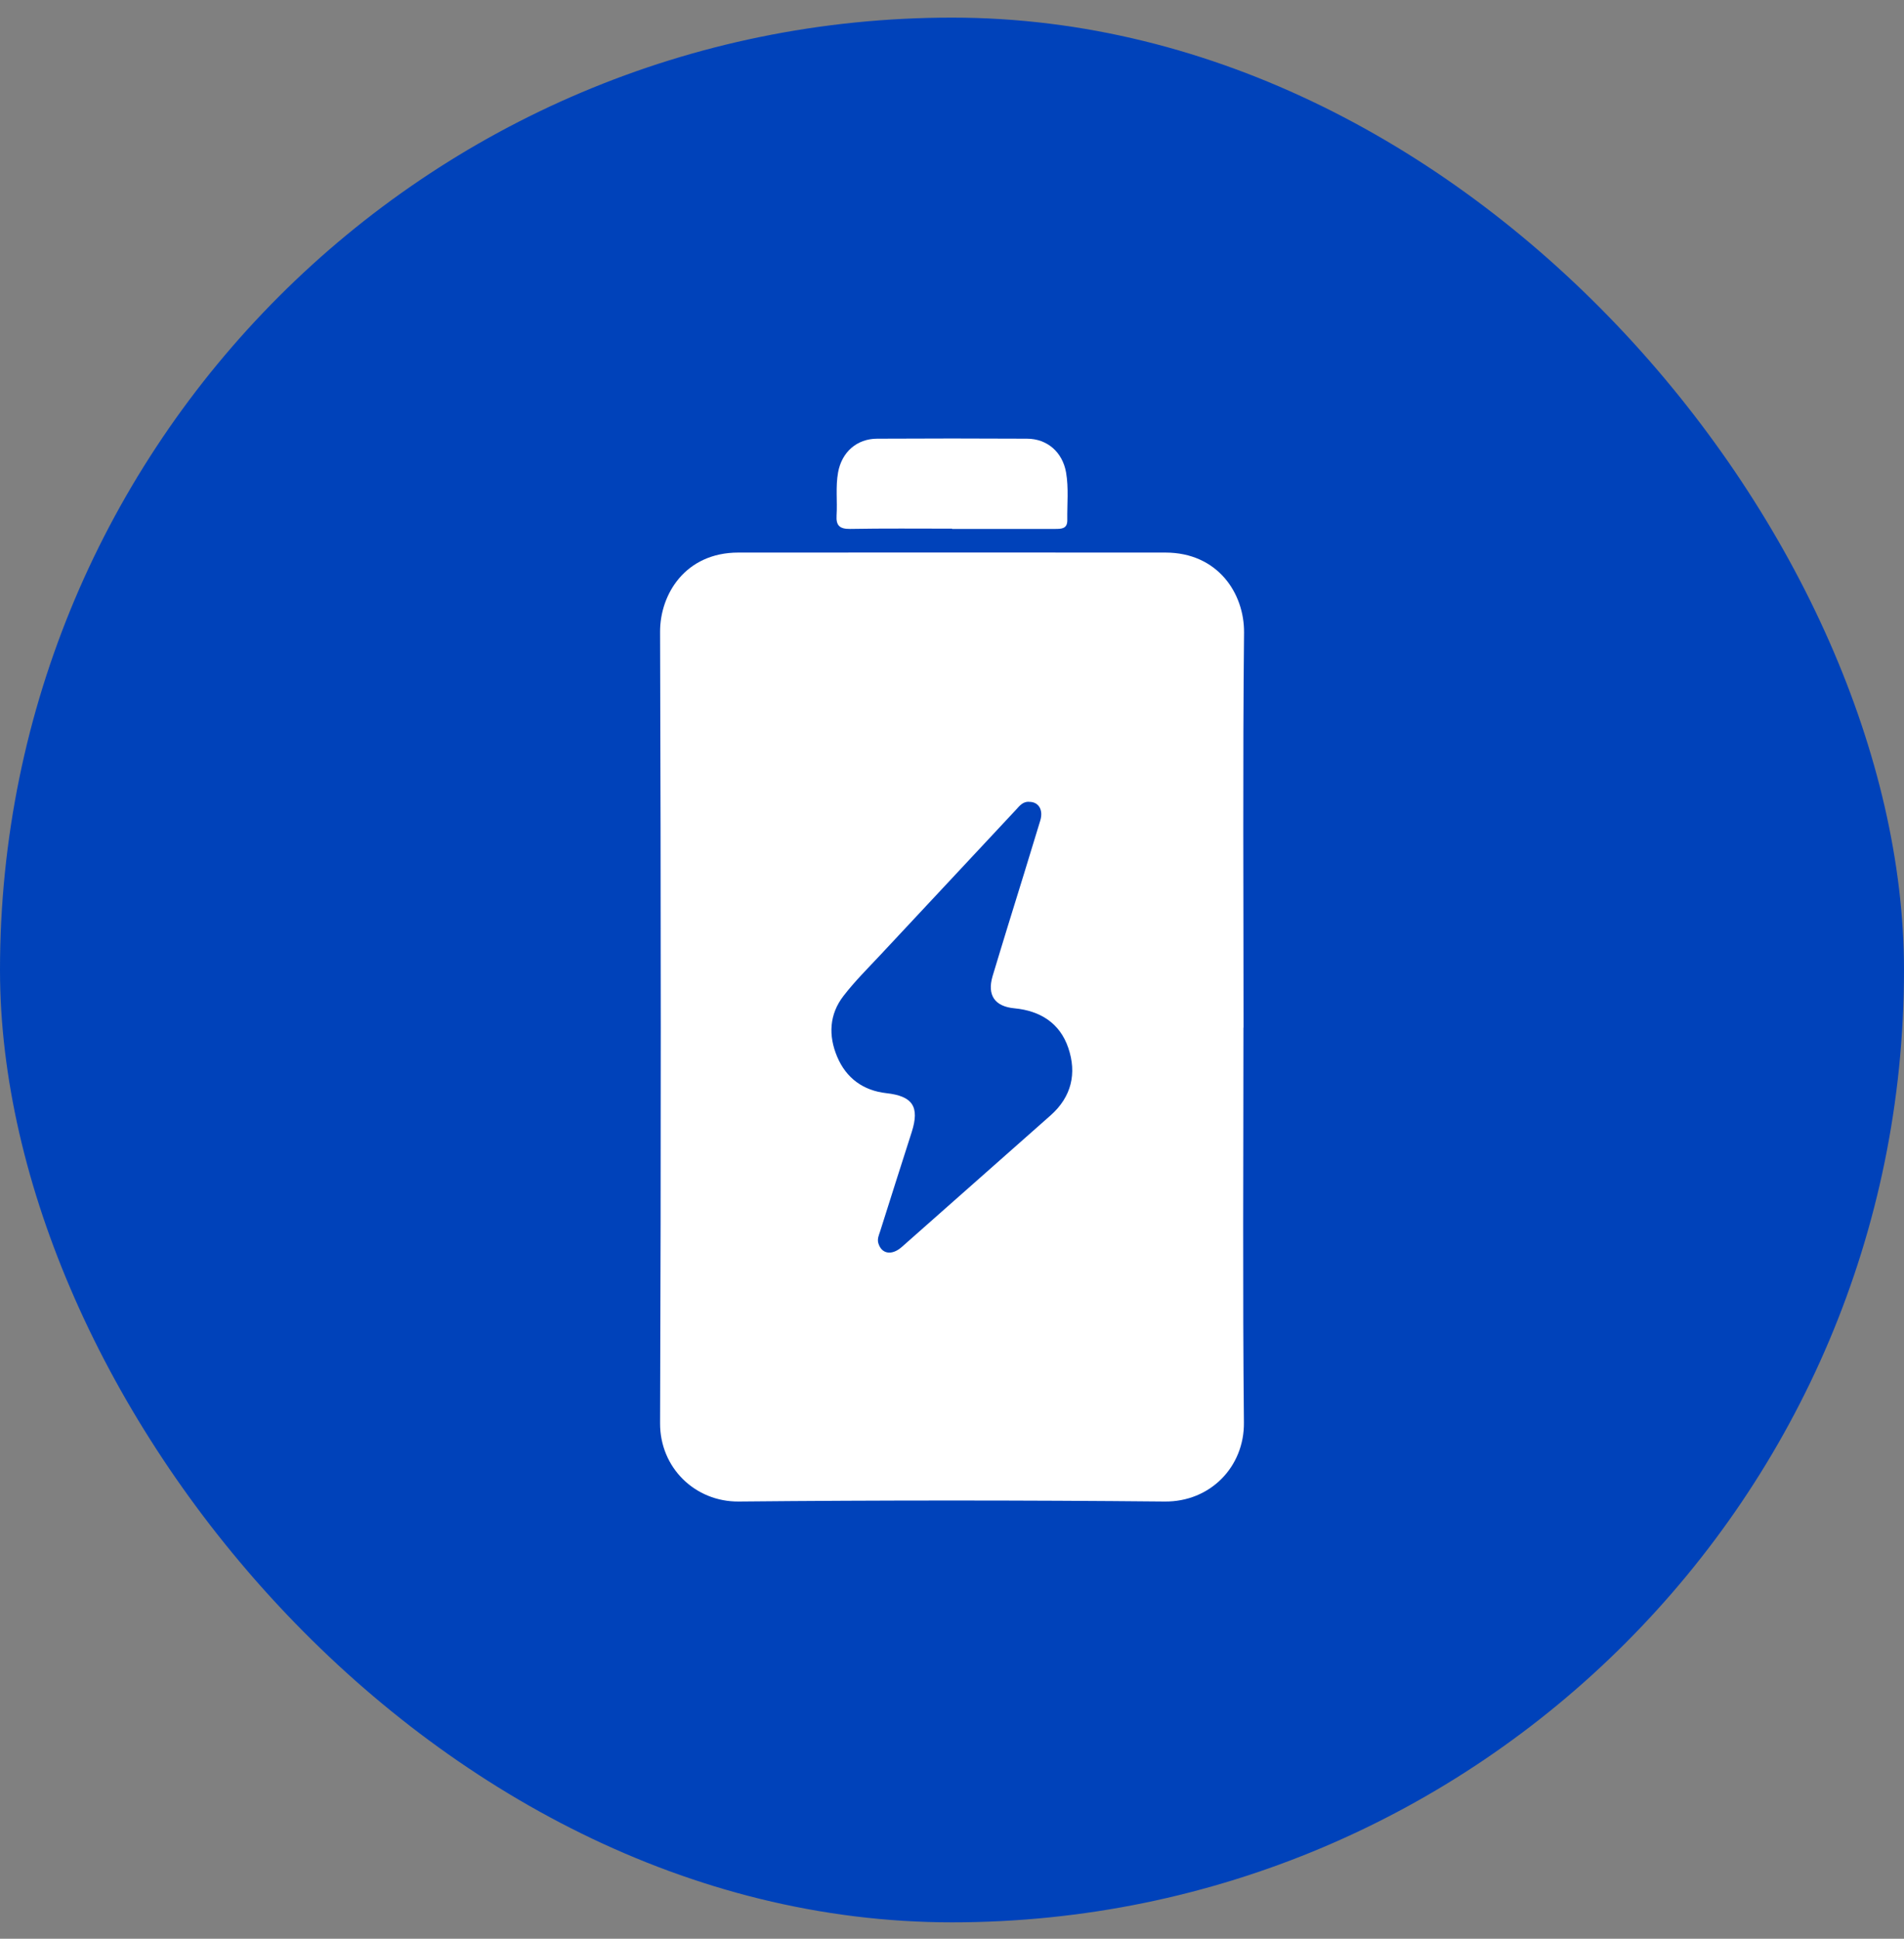
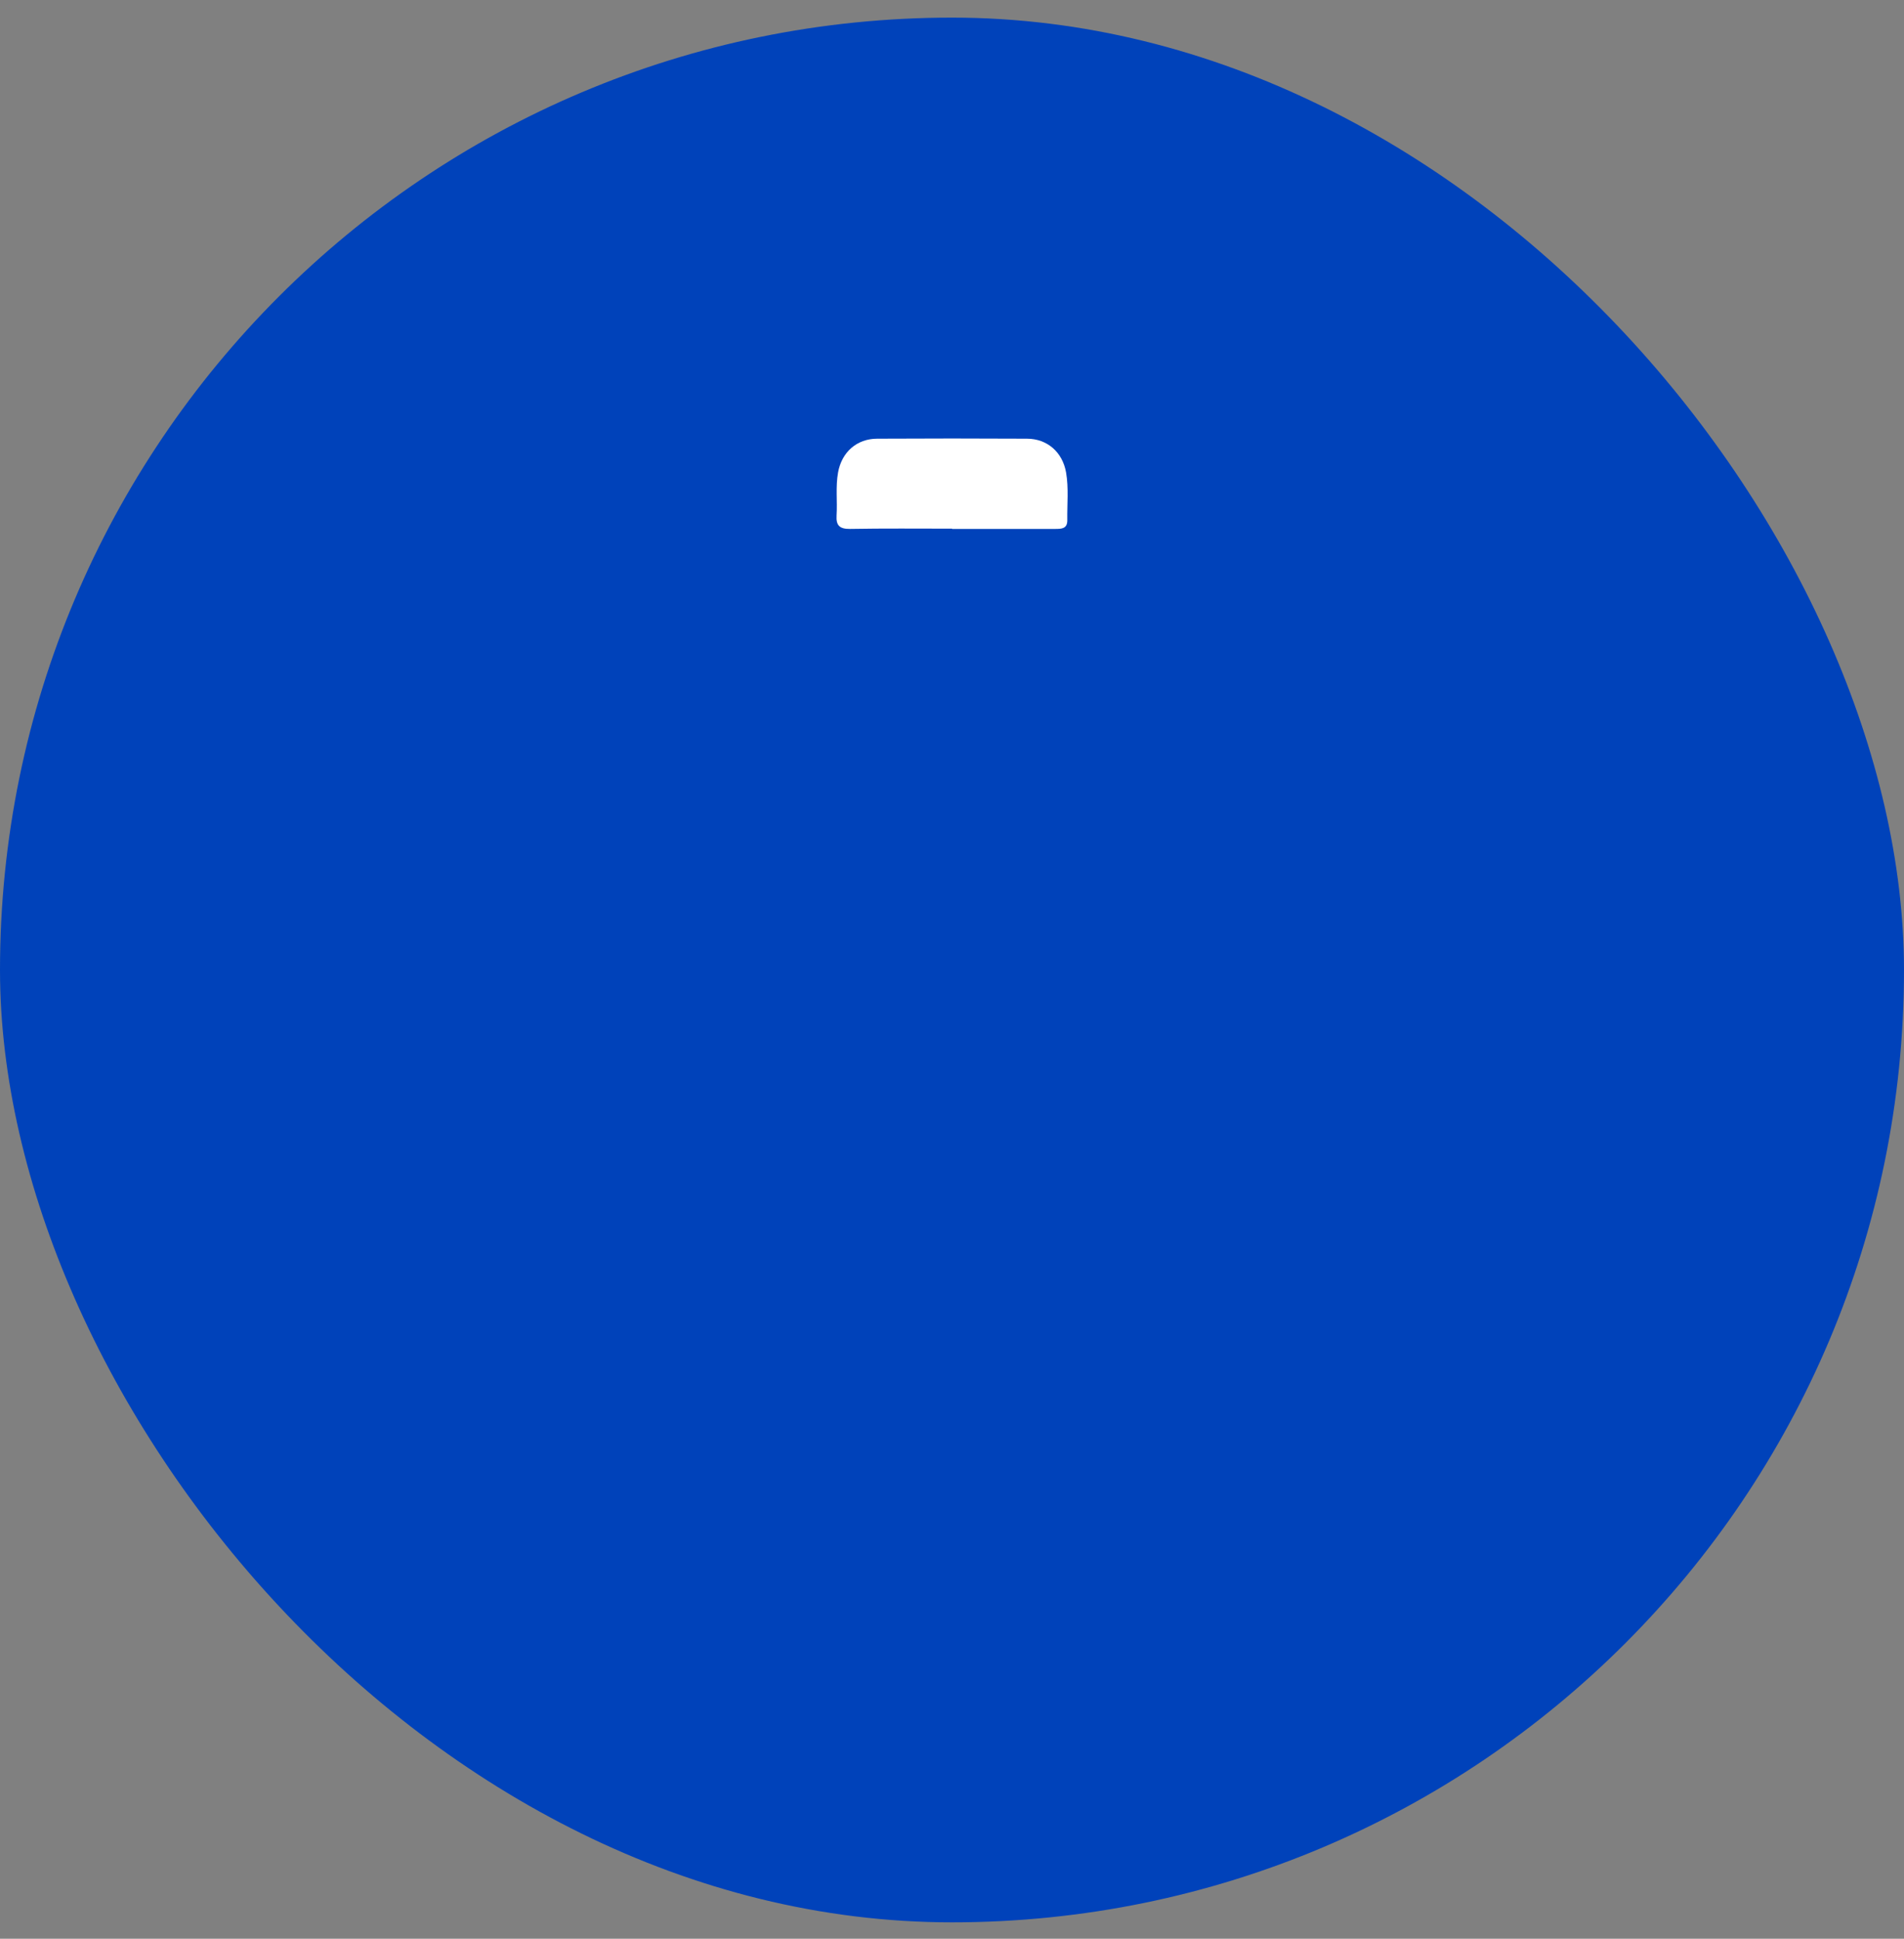
<svg xmlns="http://www.w3.org/2000/svg" width="56" height="57" viewBox="0 0 56 57" fill="none">
  <rect x="0" y="0" width="56" height="57" fill="#808080" stroke="none" />
  <rect y="0.518" width="56" height="56" rx="28" fill="#0042BA" />
-   <path d="M36.572 30.21C36.572 34.08 36.547 37.954 36.586 41.824C36.6 43.12 35.6 44.16 34.253 44.146C30.077 44.106 25.901 44.106 21.725 44.146C20.451 44.157 19.407 43.159 19.414 41.838C19.443 34.084 19.439 26.333 19.414 18.578C19.41 17.47 20.159 16.246 21.715 16.246C25.901 16.242 30.088 16.246 34.275 16.246C35.819 16.246 36.6 17.448 36.59 18.6C36.55 22.47 36.575 26.344 36.575 30.214L36.572 30.21ZM30.261 23.572C30.084 23.568 29.987 23.691 29.887 23.802C28.558 25.224 27.23 26.646 25.901 28.068C25.53 28.464 25.142 28.849 24.811 29.278C24.389 29.821 24.36 30.448 24.623 31.07C24.89 31.701 25.39 32.064 26.07 32.14C26.841 32.226 27.053 32.536 26.816 33.281C26.506 34.253 26.193 35.225 25.887 36.2C25.851 36.312 25.797 36.42 25.833 36.55C25.927 36.87 26.229 36.924 26.528 36.658C27.986 35.369 29.444 34.08 30.902 32.791C31.514 32.248 31.676 31.56 31.42 30.808C31.172 30.077 30.592 29.717 29.836 29.645C29.26 29.591 29.03 29.263 29.192 28.705C29.336 28.216 29.491 27.73 29.638 27.24C29.959 26.203 30.282 25.163 30.596 24.126C30.693 23.802 30.542 23.568 30.261 23.575V23.572Z" fill="white" />
  <path d="M28 15.543C26.999 15.543 25.999 15.533 25.001 15.551C24.699 15.554 24.587 15.454 24.605 15.158C24.631 14.737 24.573 14.312 24.649 13.891C24.757 13.293 25.199 12.898 25.801 12.898C27.269 12.89 28.735 12.89 30.203 12.898C30.805 12.898 31.251 13.297 31.355 13.891C31.435 14.355 31.384 14.823 31.391 15.291C31.395 15.547 31.222 15.551 31.035 15.551C30.023 15.551 29.012 15.551 28.004 15.551L28 15.543Z" fill="white" />
</svg>